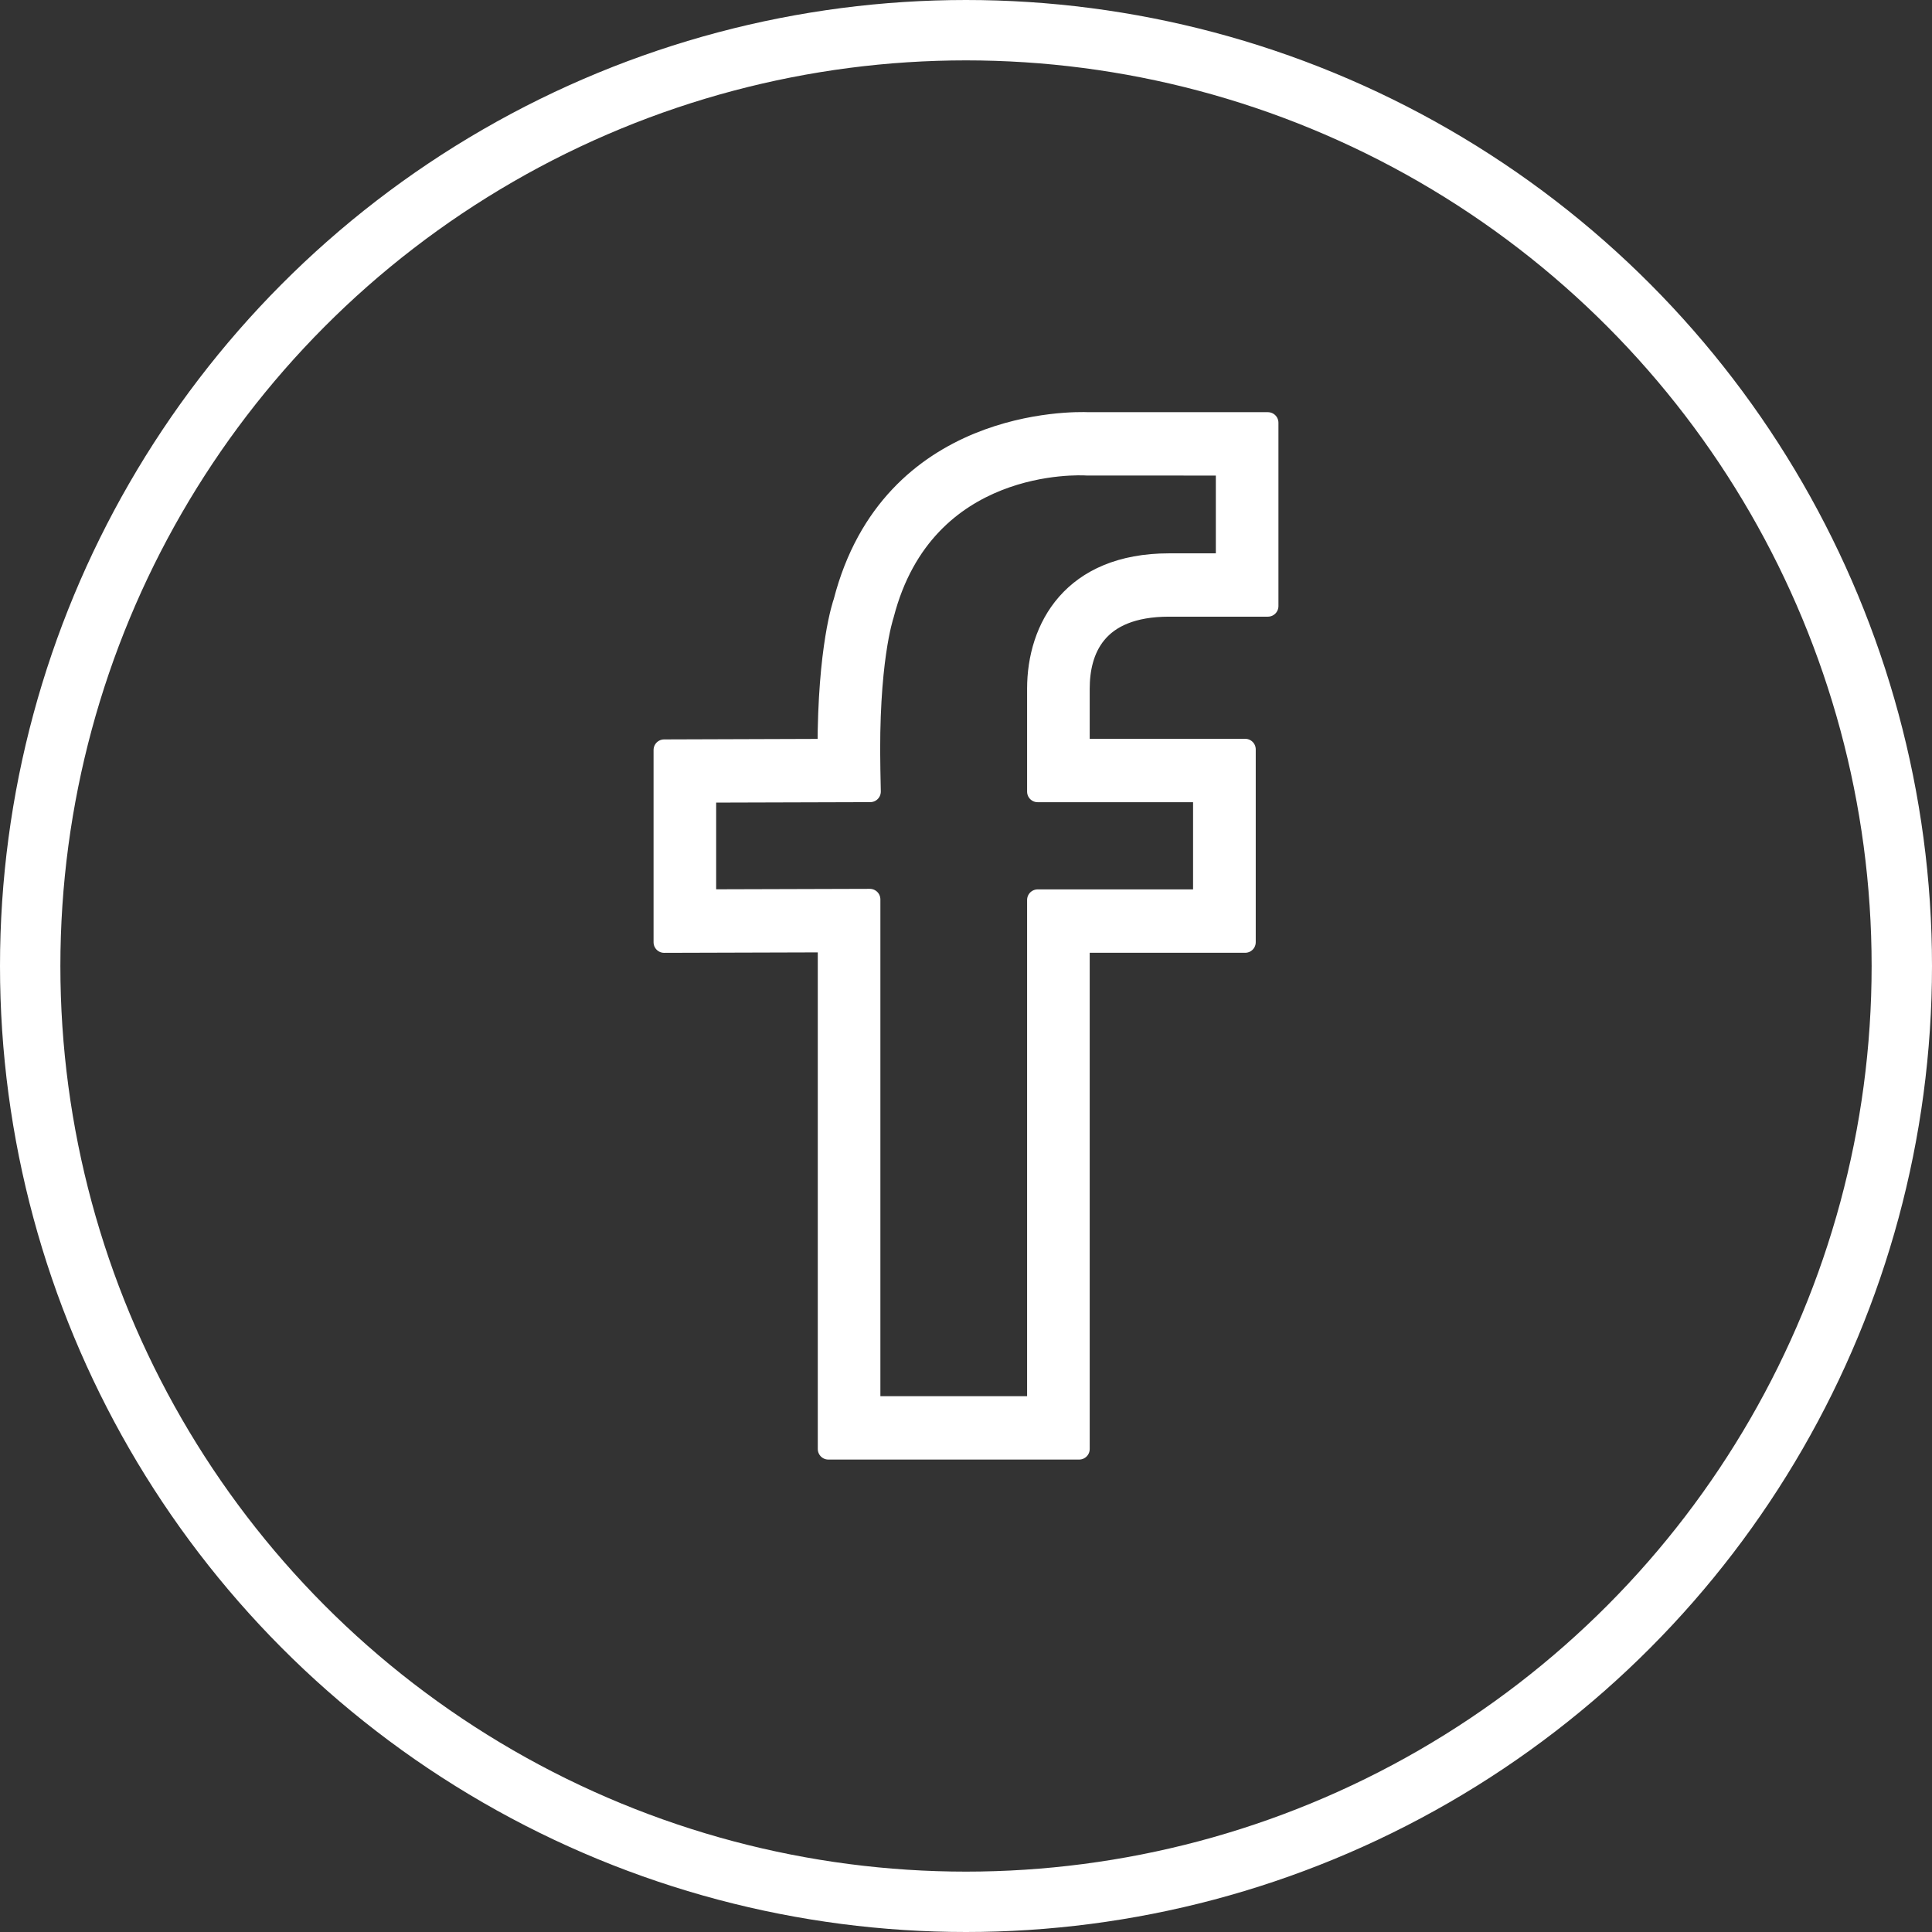
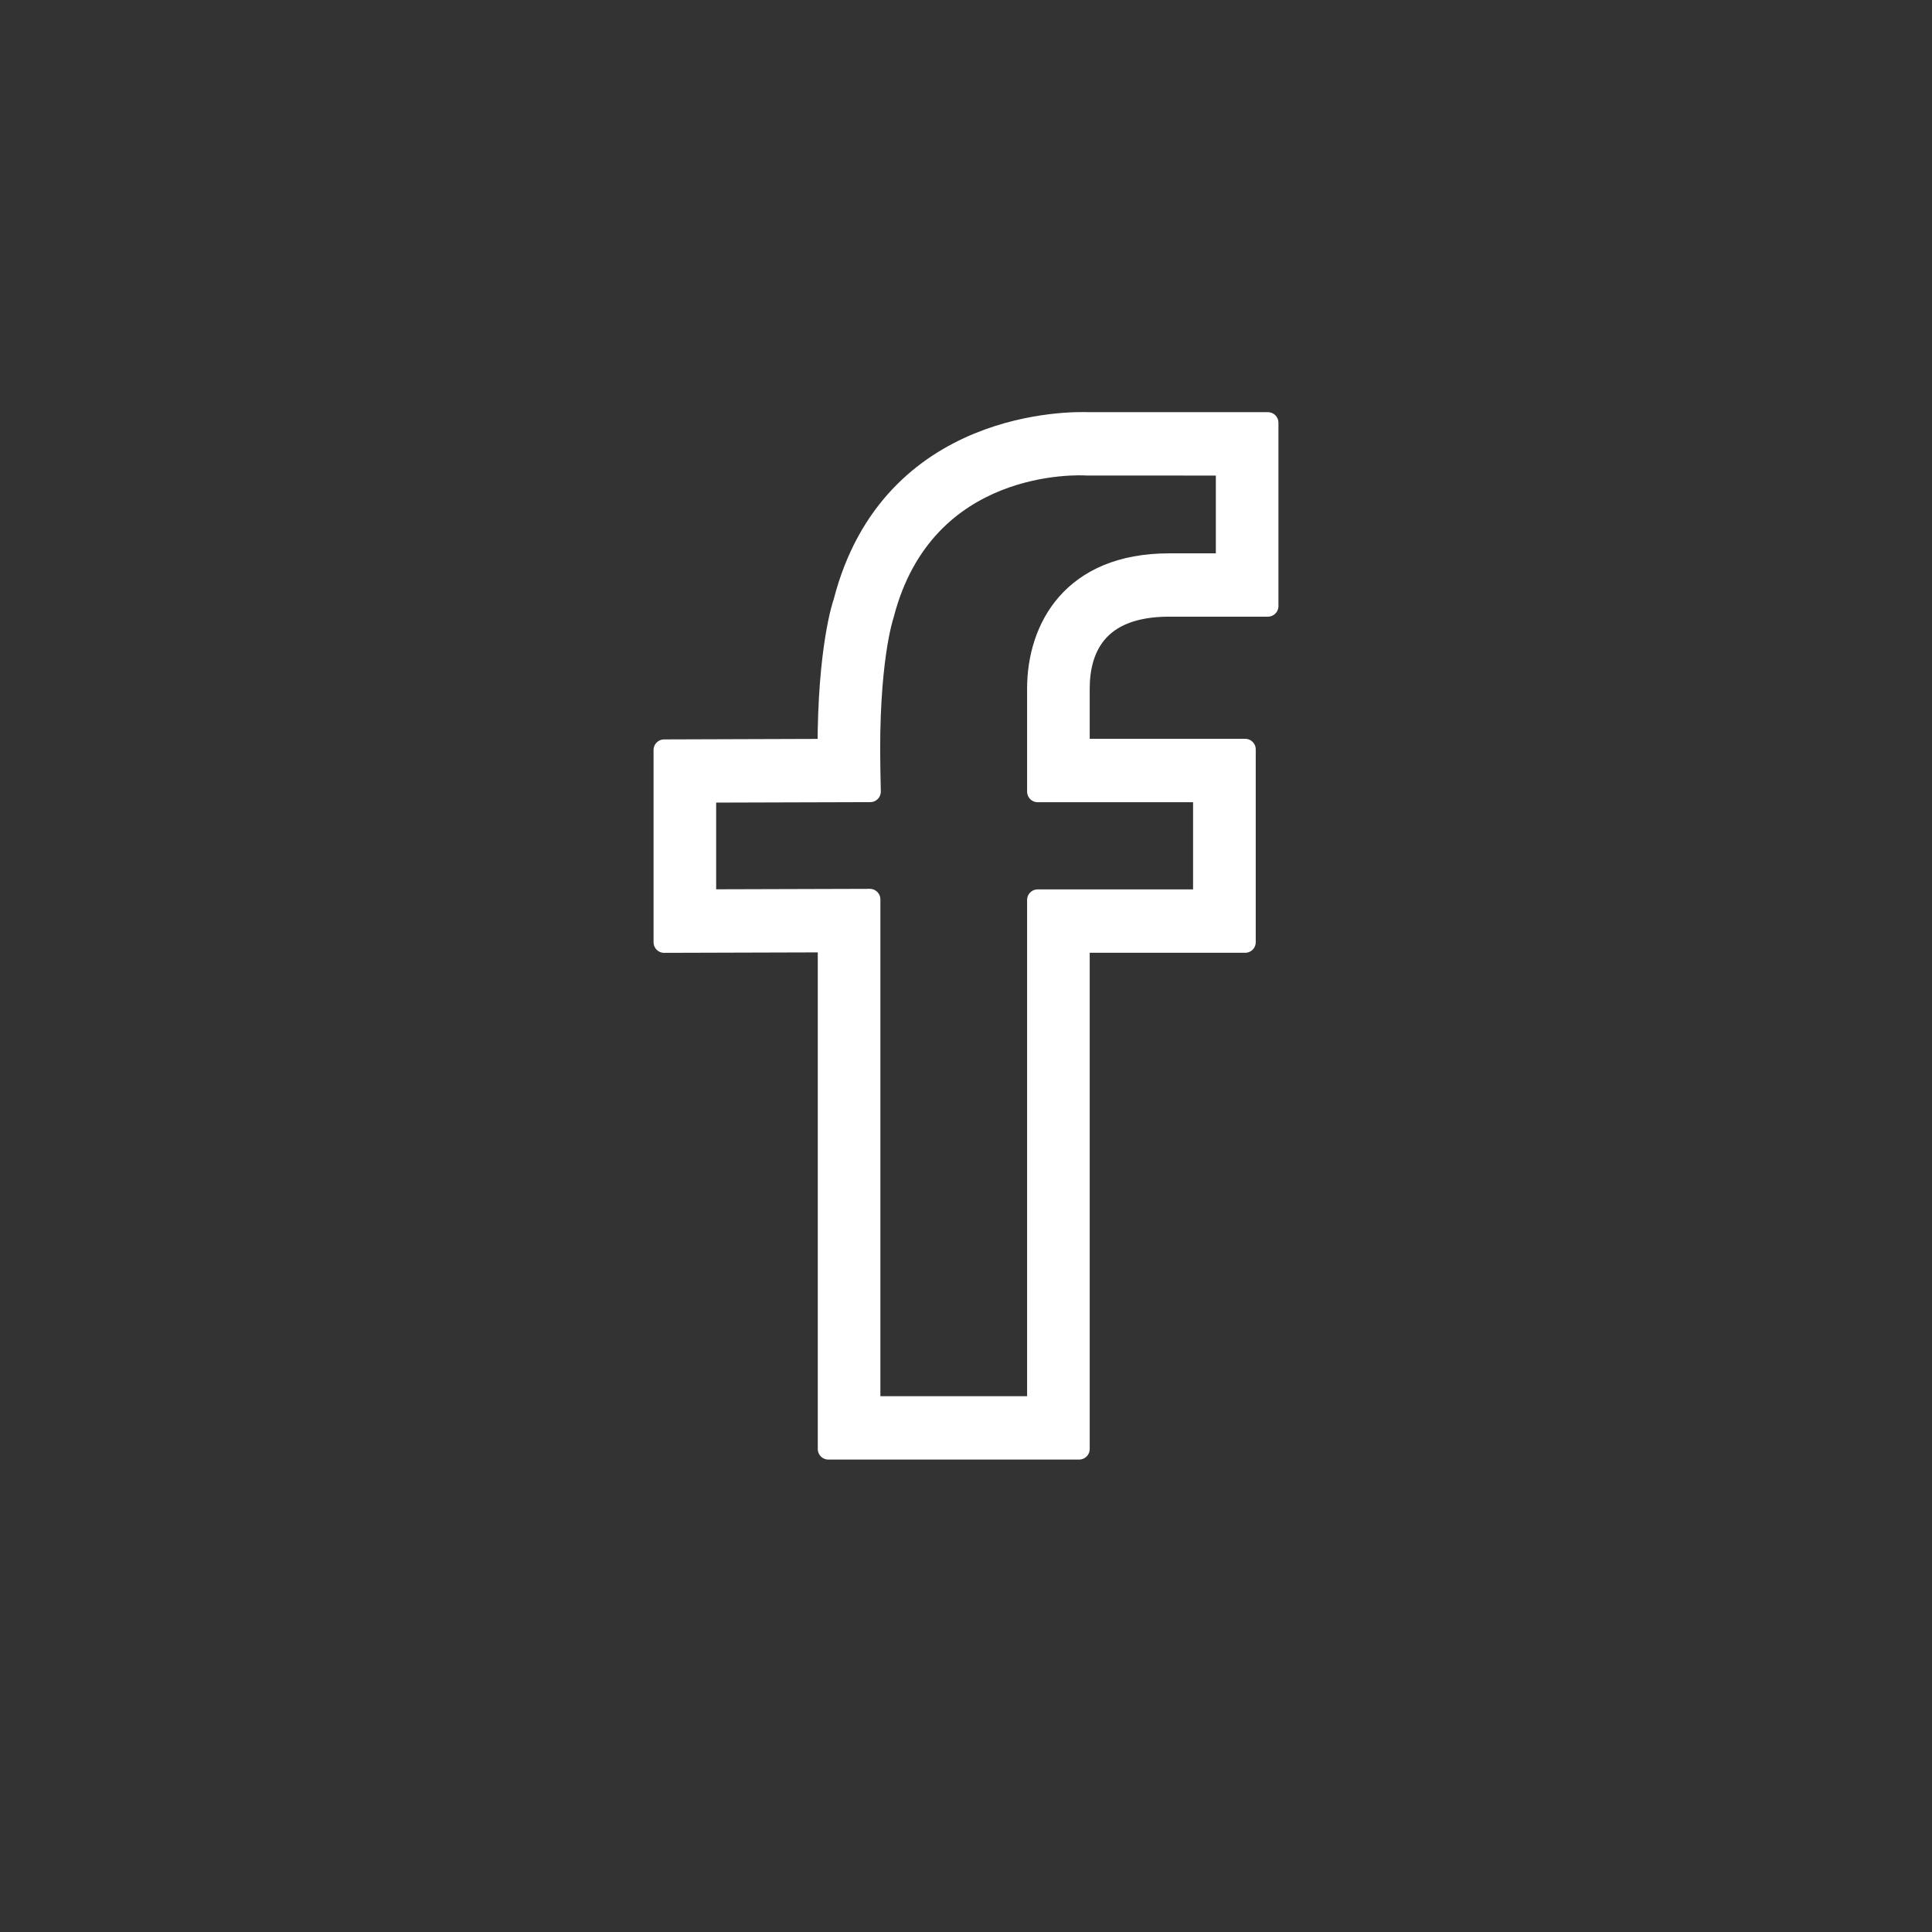
<svg xmlns="http://www.w3.org/2000/svg" width="32" height="32" viewBox="0 0 32 32" fill="none">
  <rect x="0" y="0" width="32" height="32" fill="#333333" stroke="none" />
-   <circle cx="16" cy="16" r="15.5" stroke="white" />
  <path d="M19.365 10.039H21V7.002H18.029C17.782 6.991 14.761 6.933 13.978 9.971C13.966 10.003 13.716 10.725 13.716 12.413L11 12.422V15.607L13.72 15.599V24H17.874V15.606H20.624V12.412H17.874V11.408C17.874 10.783 18.133 10.039 19.365 10.039ZM19.936 13.112V14.906H17.187V23.3H14.407V14.897L11.687 14.905V13.119L14.414 13.111L14.407 12.755C14.371 10.967 14.622 10.215 14.633 10.179C15.309 7.562 17.889 7.694 18 7.701L20.313 7.702V9.34H19.365C17.759 9.34 17.187 10.408 17.187 11.407V13.112H19.936Z" fill="white" stroke="white" stroke-width="0.35" stroke-linejoin="round" />
</svg>